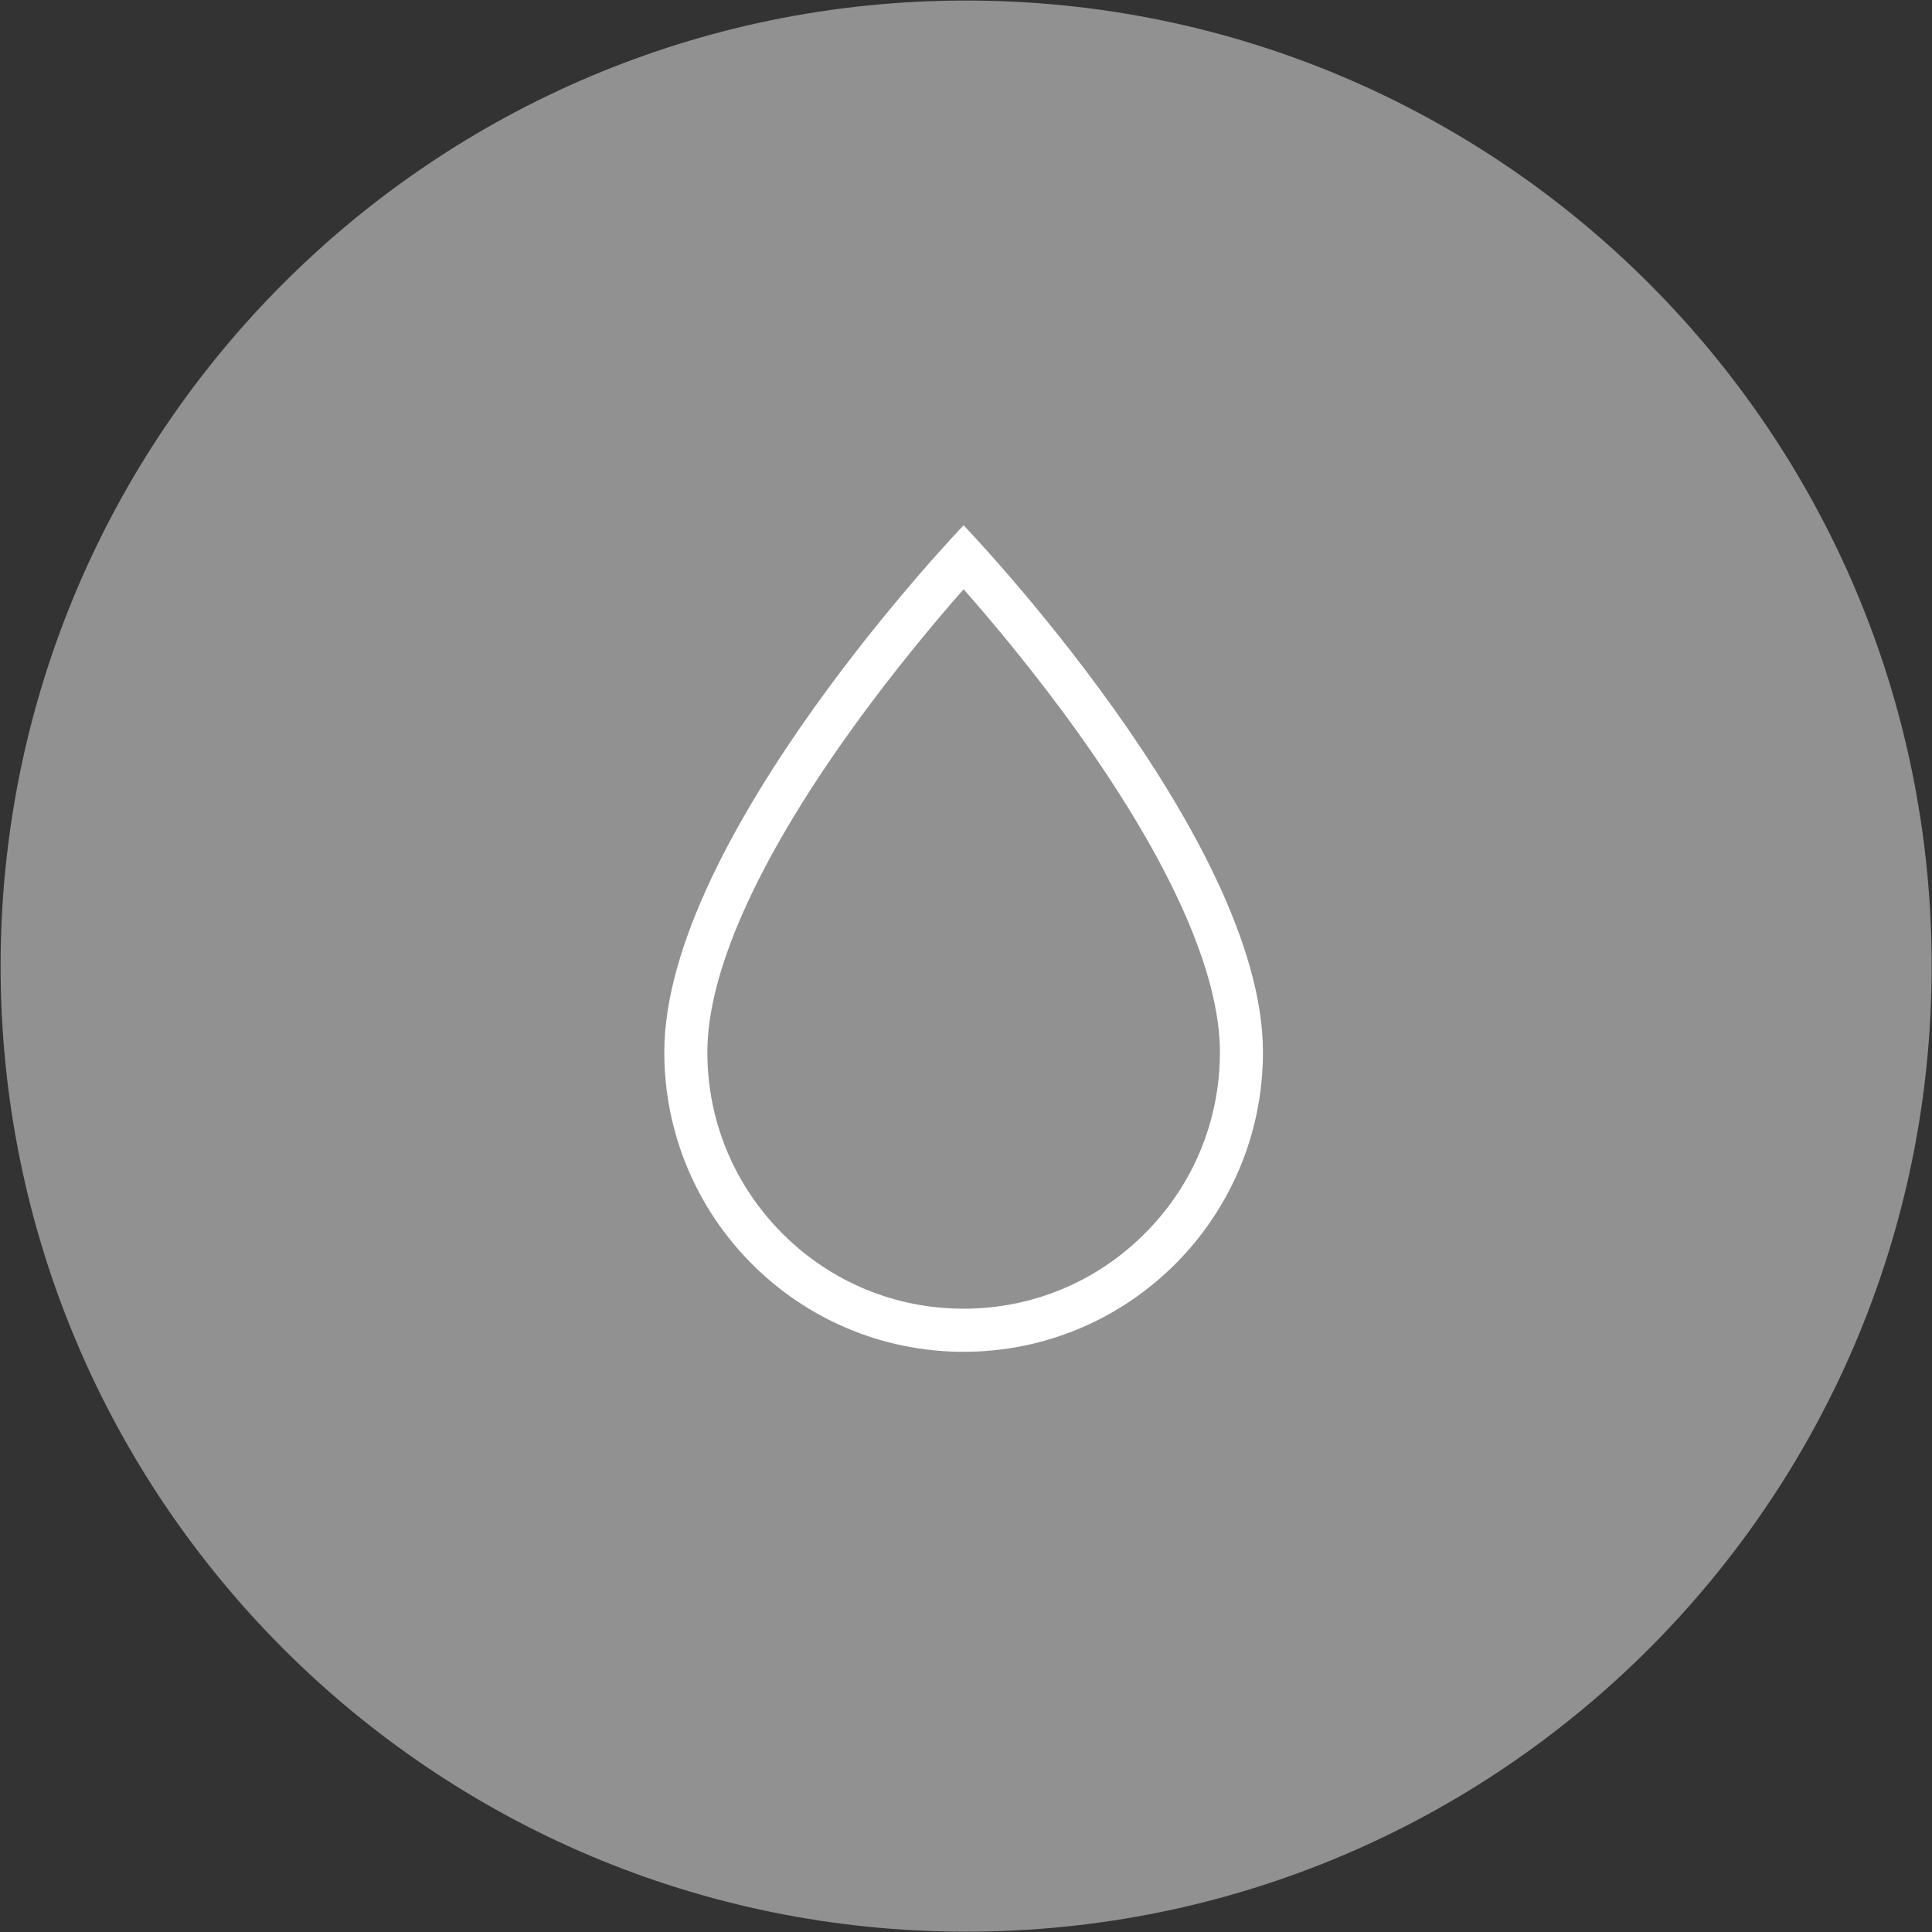
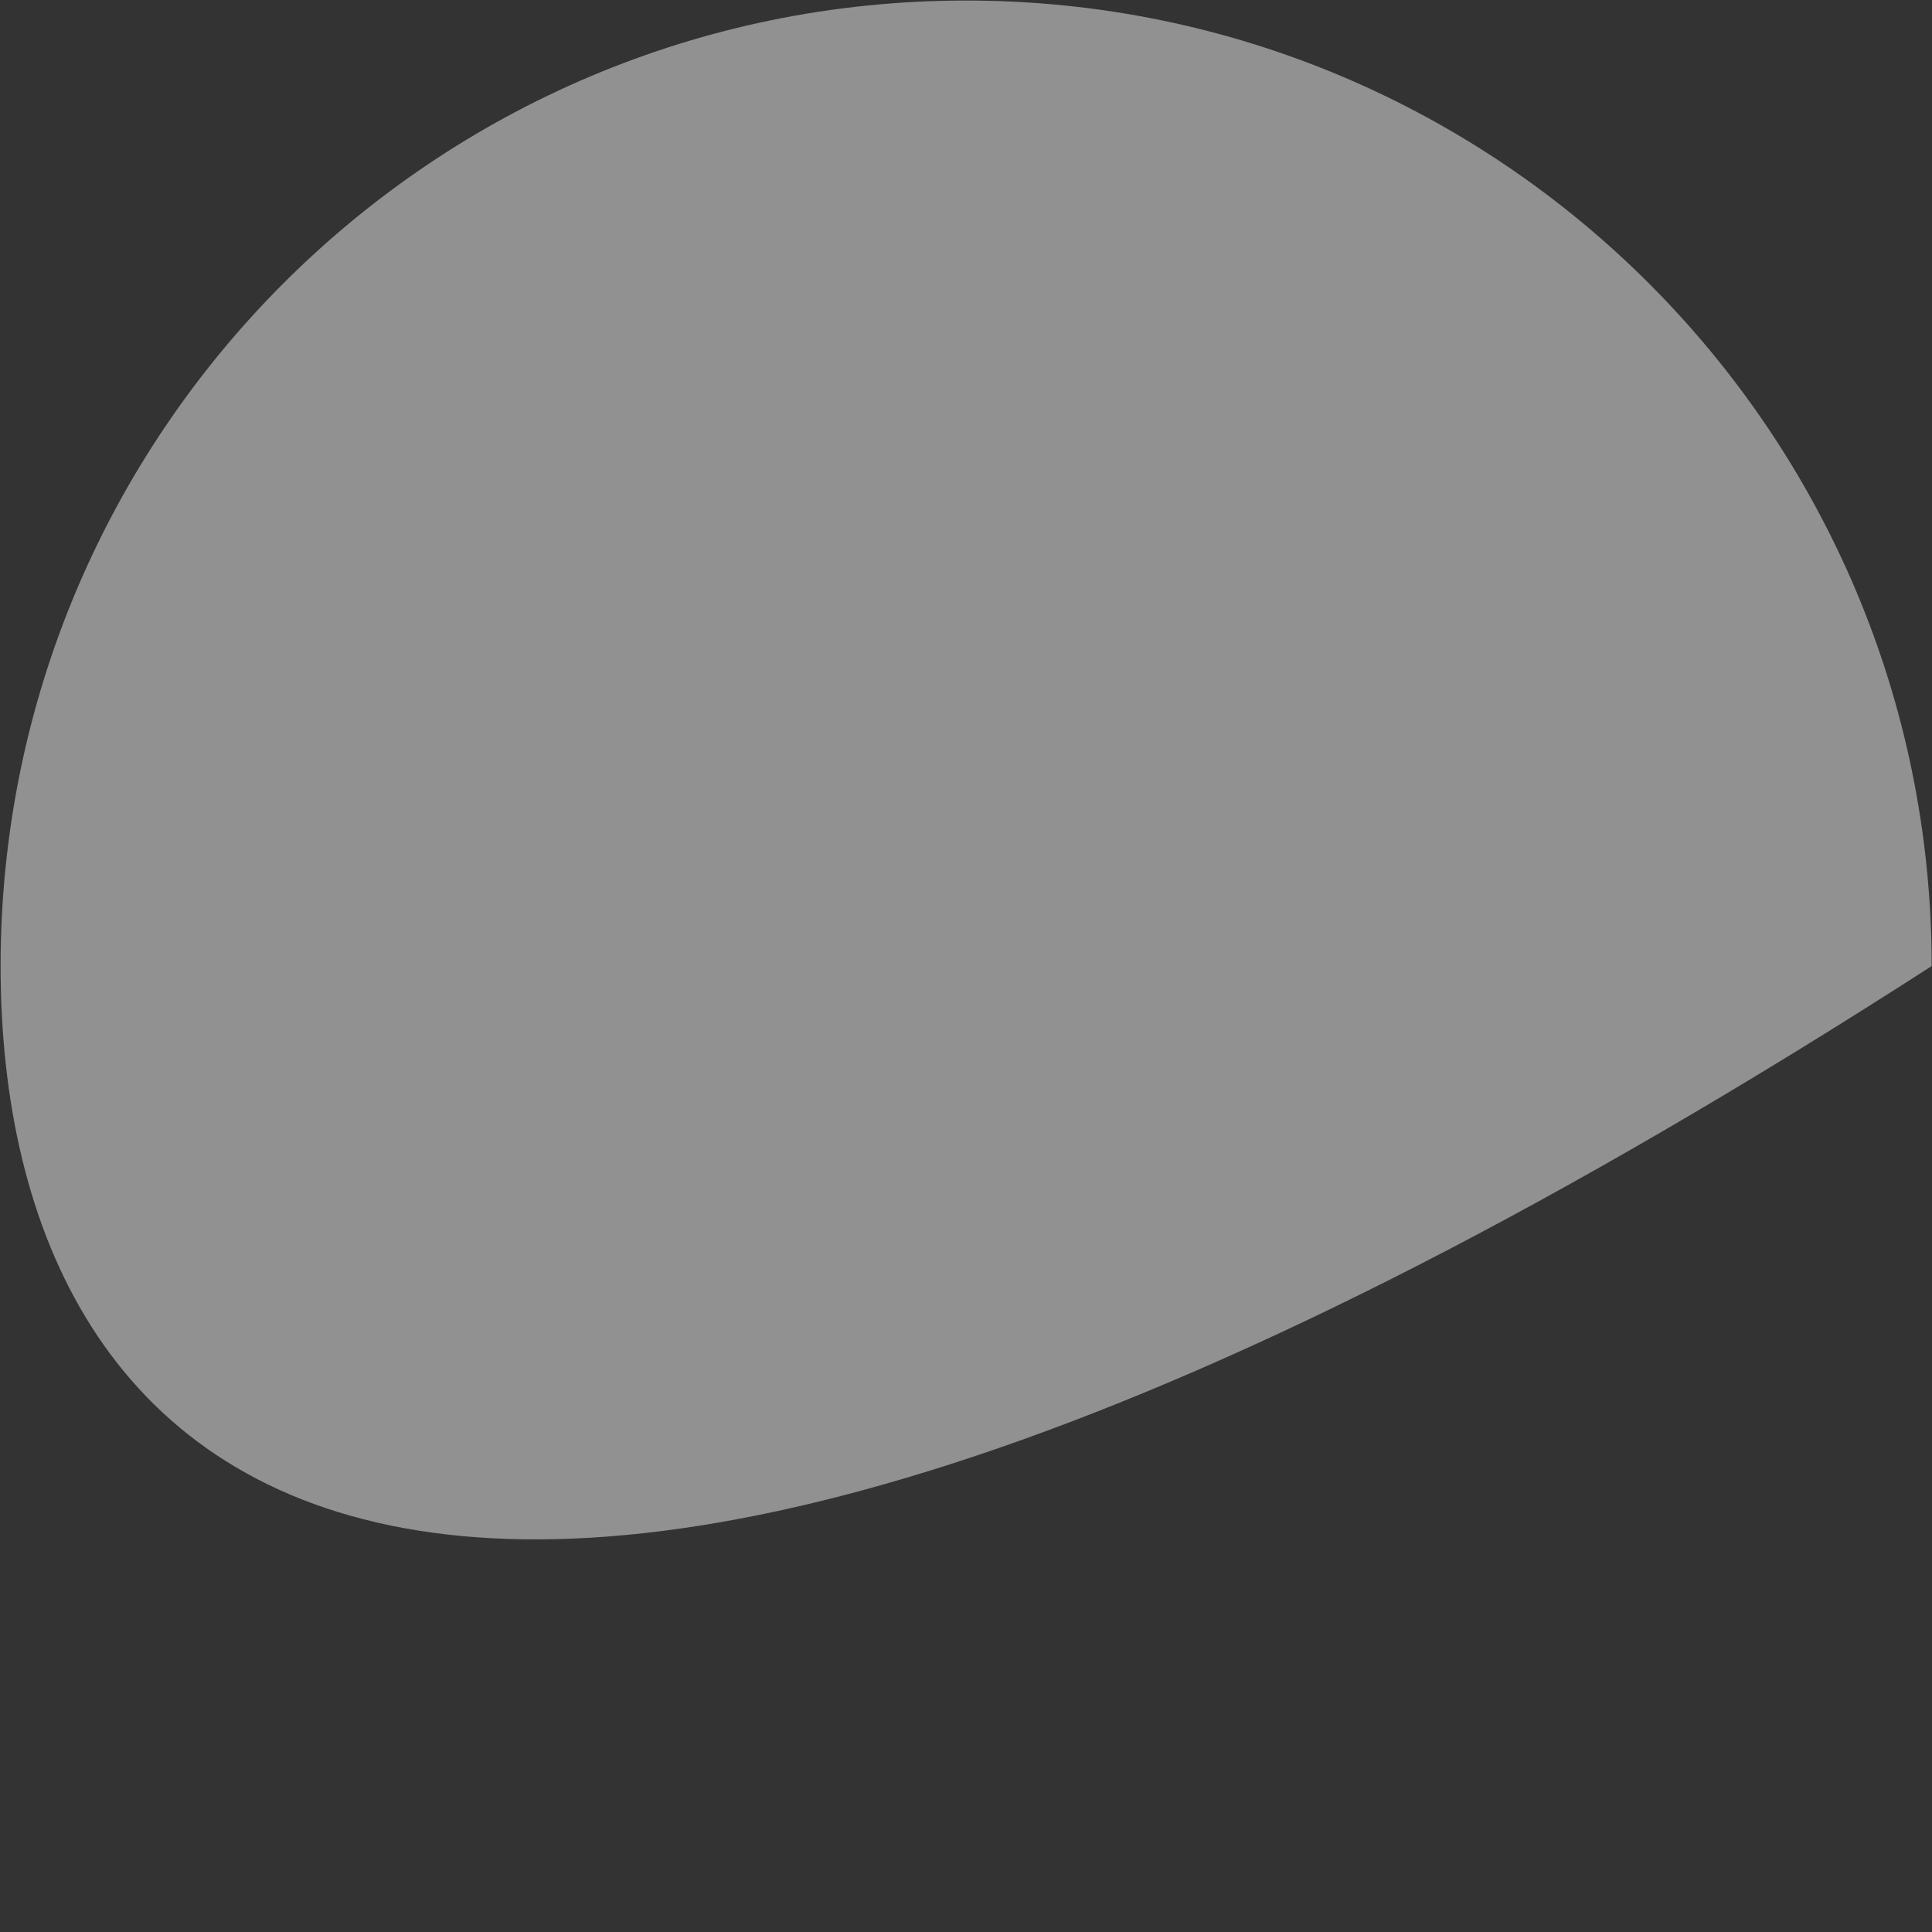
<svg xmlns="http://www.w3.org/2000/svg" viewBox="0 0 28.99 28.99" data-guides="{&quot;vertical&quot;:[],&quot;horizontal&quot;:[]}">
  <rect x="0" y="0" width="28.99" height="28.99" fill="#333333" stroke="none" />
  <defs />
-   <path fill="#919191" stroke="none" fill-opacity="1" stroke-width="1" stroke-opacity="1" cx="250" cy="250" r="250" id="tSvge7a4b8f19c" title="Ellipse 3" d="M14.497 0.008C22.499 0.008 28.985 6.495 28.985 14.496C28.985 22.498 22.499 28.985 14.497 28.985C6.495 28.985 0.009 22.498 0.009 14.496C0.009 6.495 6.495 0.008 14.497 0.008Z" style="transform-origin: -11275.5px -10425.5px;" />
-   <path fill="white" stroke="none" fill-opacity="1" stroke-width="1" stroke-opacity="1" id="tSvg19a039635f1" title="Path 3" d="M14.459 8.842C14.883 9.322 15.539 10.102 16.189 11.013C17.573 12.955 18.305 14.606 18.305 15.787C18.305 16.816 17.905 17.782 17.178 18.509C16.452 19.237 15.486 19.637 14.459 19.637C13.432 19.637 12.466 19.237 11.74 18.509C11.014 17.782 10.614 16.816 10.614 15.787C10.614 14.606 11.345 12.955 12.73 11.013C13.38 10.102 14.036 9.322 14.459 8.842ZM14.459 7.882C14.459 7.882 9.968 12.558 9.968 15.787C9.968 18.271 11.979 20.284 14.459 20.284C16.94 20.284 18.951 18.271 18.951 15.787C18.951 12.558 14.459 7.882 14.459 7.882Z" />
+   <path fill="#919191" stroke="none" fill-opacity="1" stroke-width="1" stroke-opacity="1" cx="250" cy="250" r="250" id="tSvge7a4b8f19c" title="Ellipse 3" d="M14.497 0.008C22.499 0.008 28.985 6.495 28.985 14.496C6.495 28.985 0.009 22.498 0.009 14.496C0.009 6.495 6.495 0.008 14.497 0.008Z" style="transform-origin: -11275.5px -10425.5px;" />
</svg>